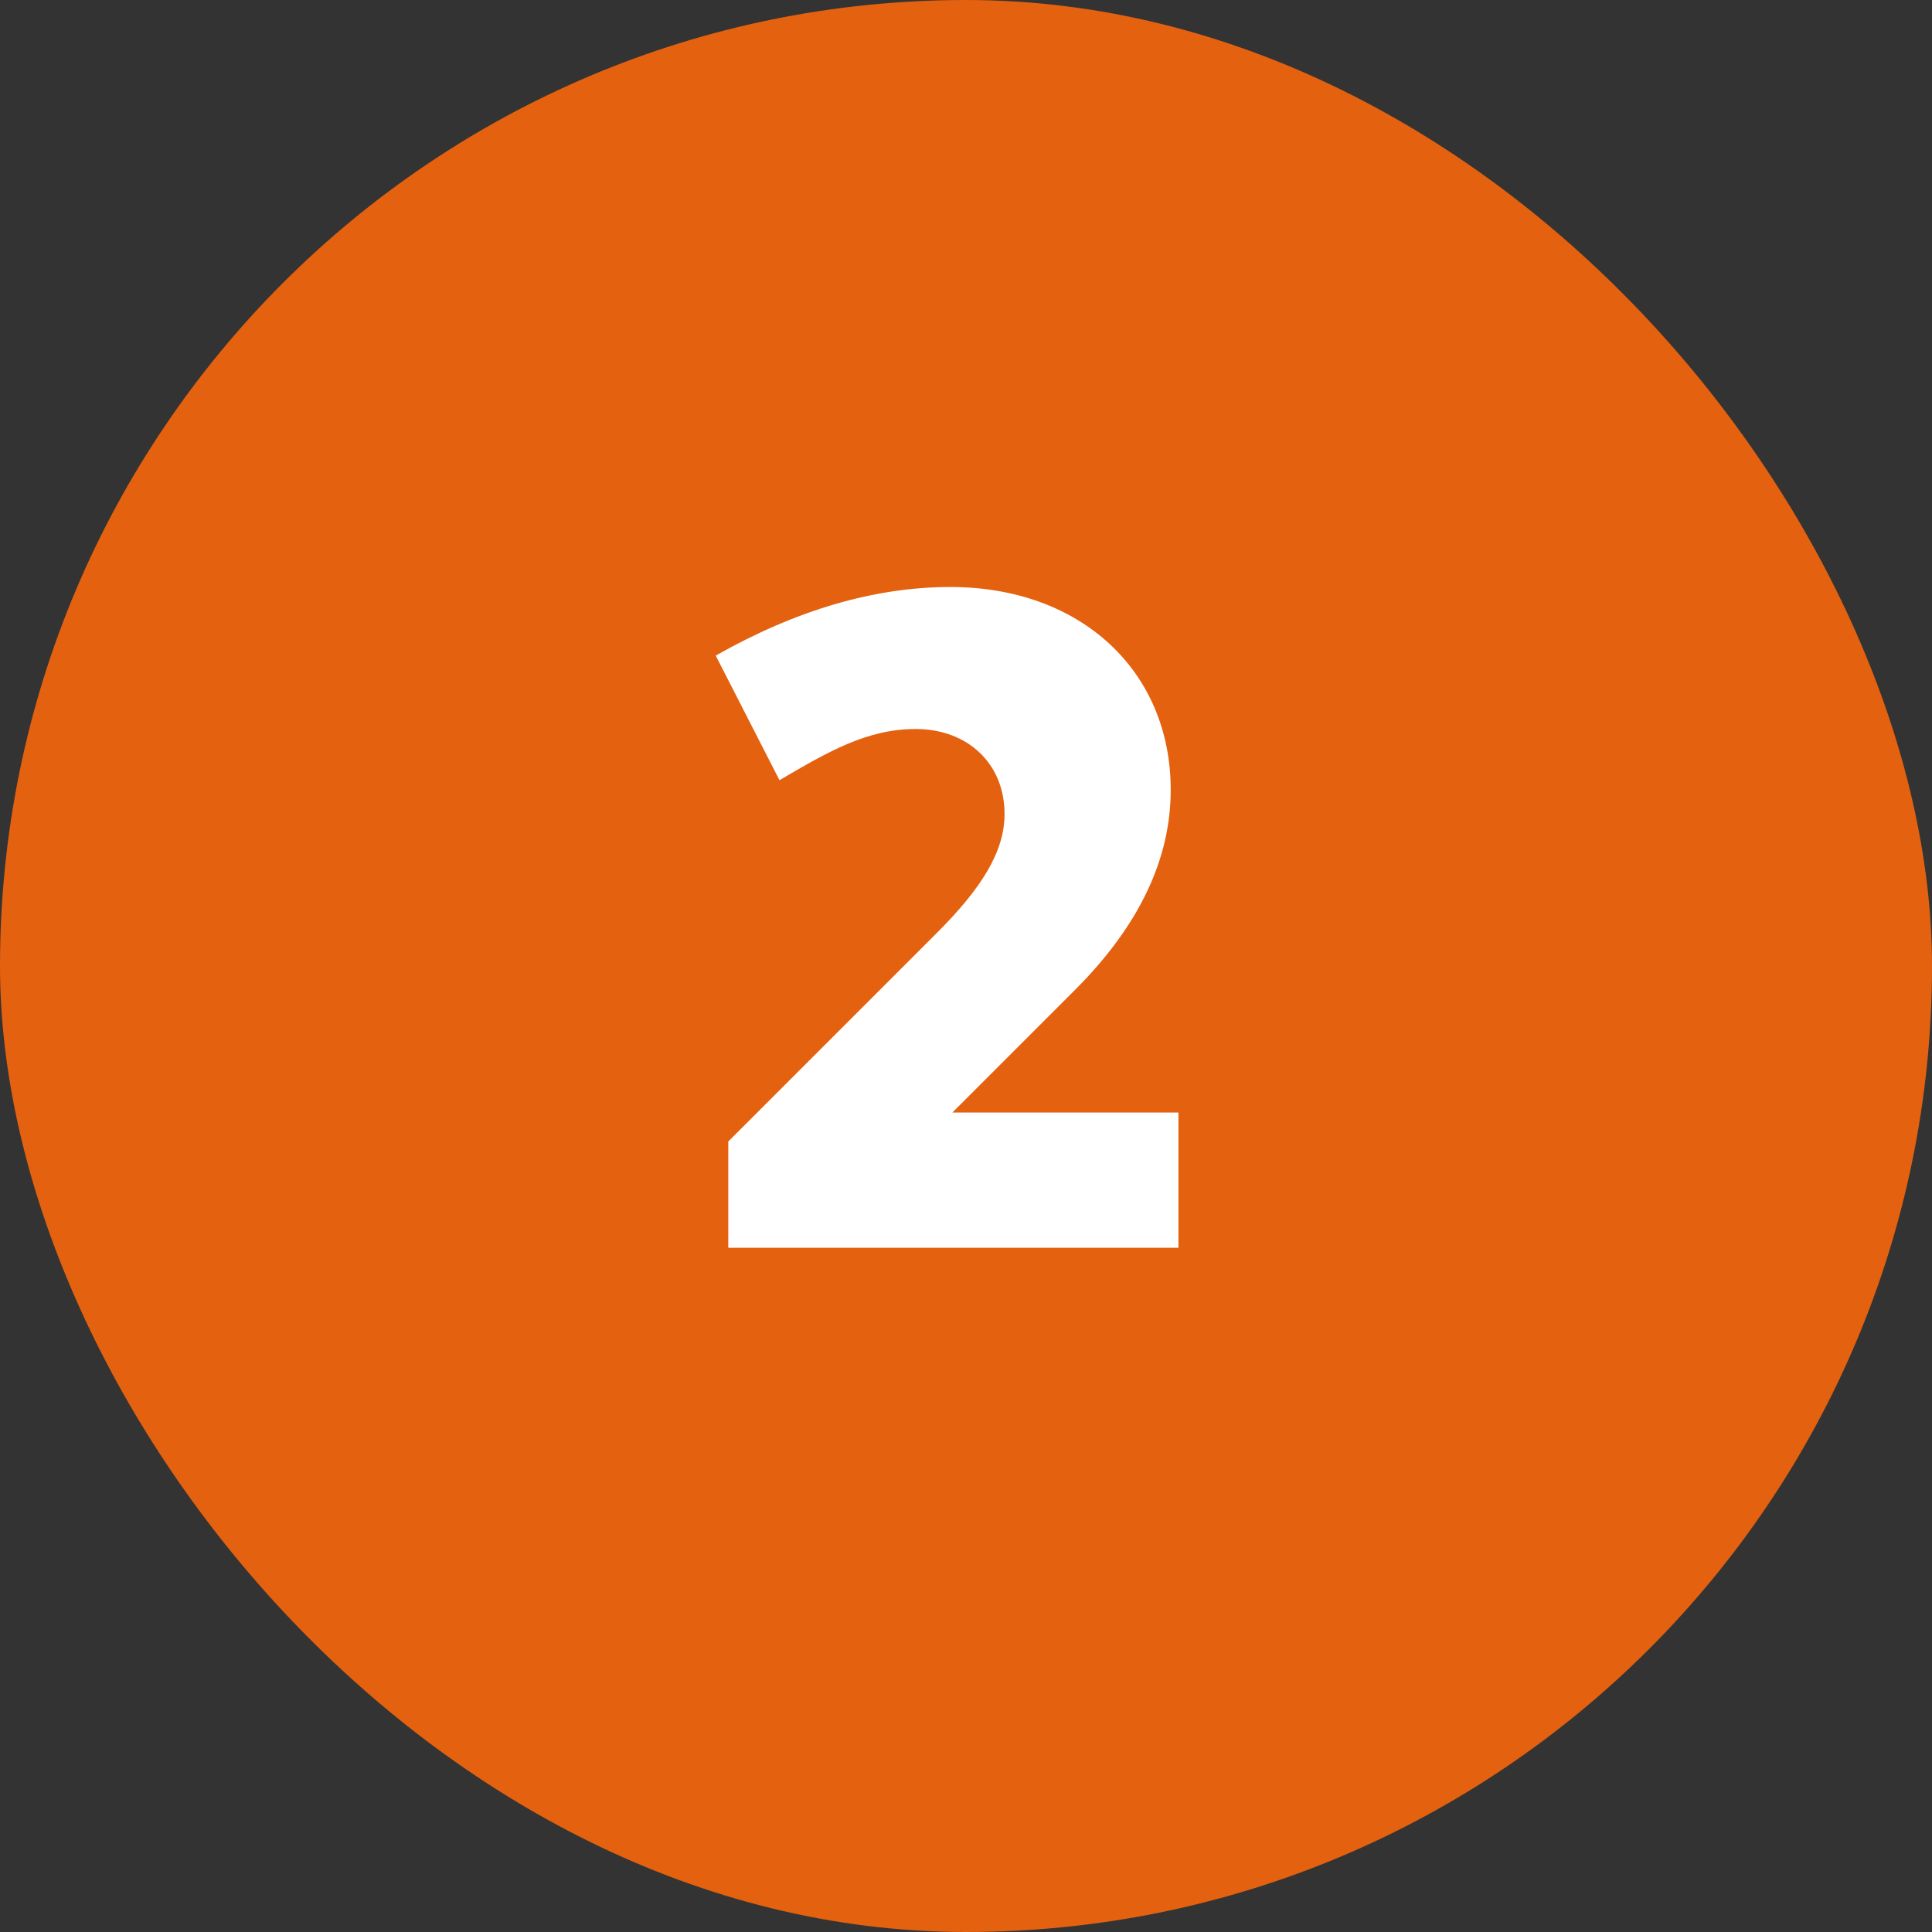
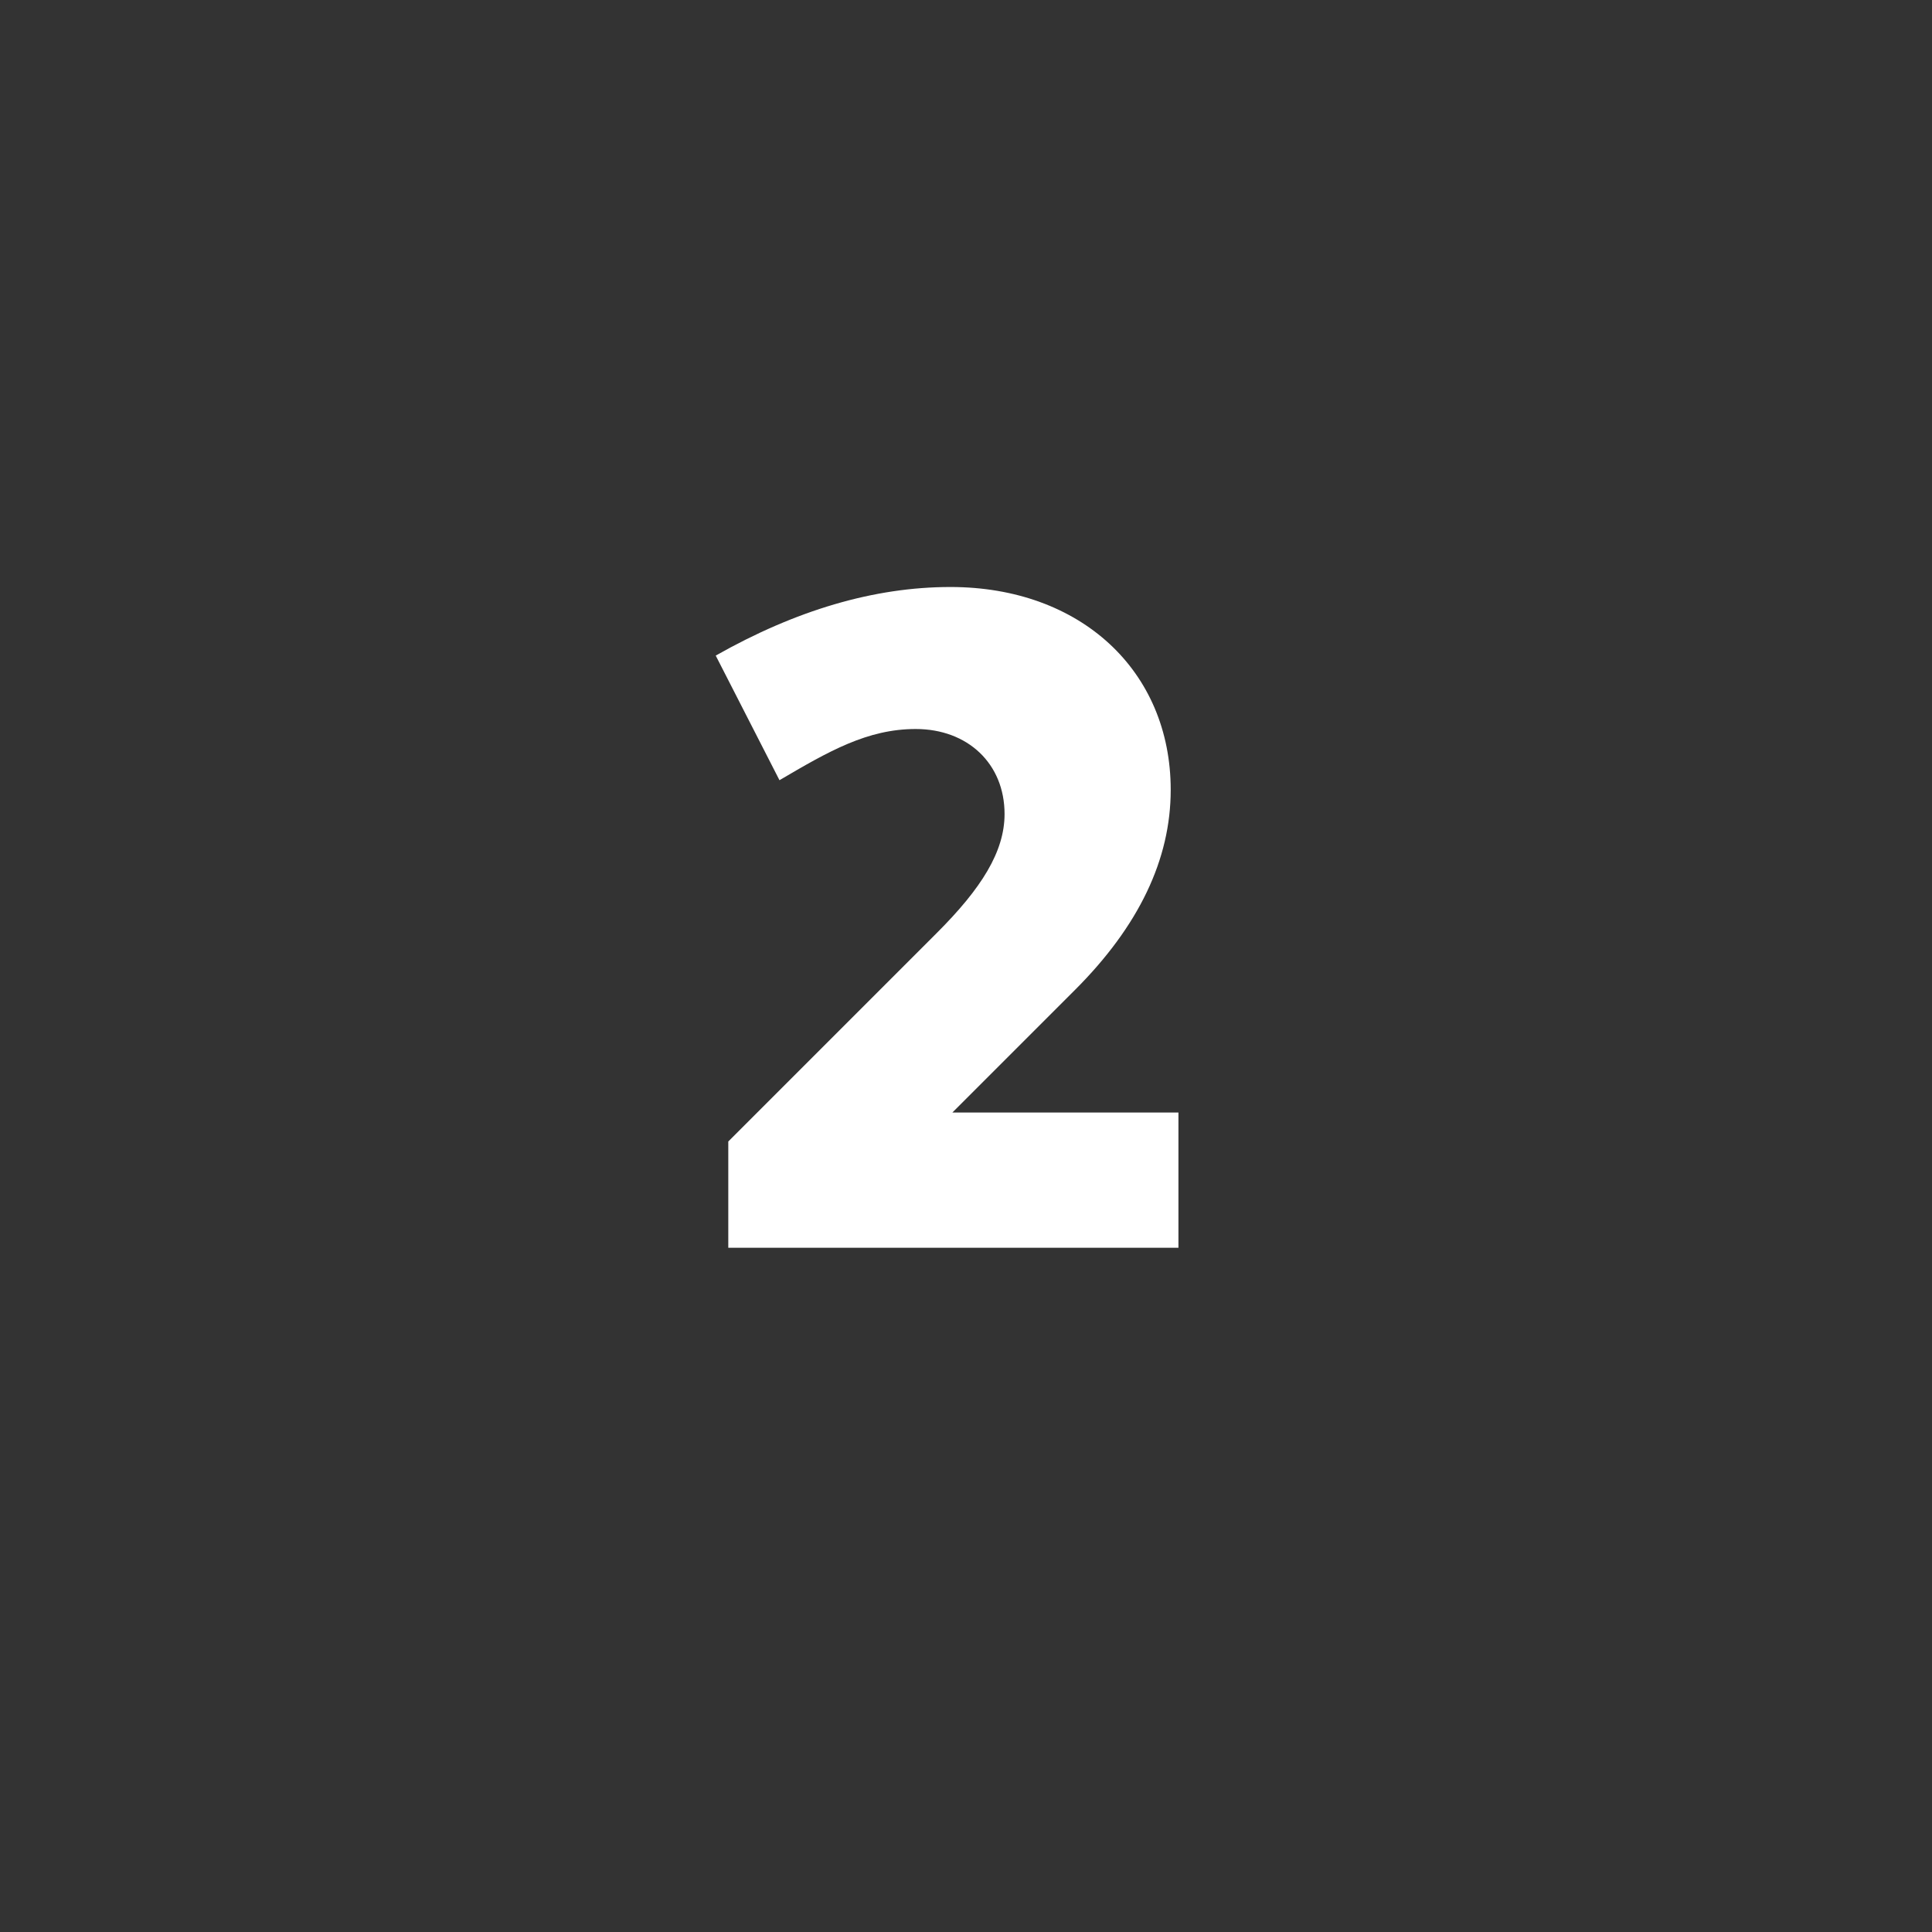
<svg xmlns="http://www.w3.org/2000/svg" width="24" height="24" viewBox="0 0 24 24" fill="none">
  <rect x="0" y="0" width="24" height="24" fill="#333333" stroke="none" />
-   <rect width="24" height="24" rx="12" fill="#E4610F" />
  <path d="M9.047 15.5V14.18L11.639 11.588C12.191 11.036 12.479 10.58 12.479 10.112C12.479 9.488 12.023 9.056 11.375 9.056C10.775 9.056 10.295 9.332 9.683 9.692L8.891 8.144C9.887 7.58 10.859 7.292 11.807 7.292C13.427 7.292 14.543 8.336 14.543 9.812C14.543 10.676 14.147 11.504 13.355 12.296L11.831 13.82H14.639V15.5H9.047Z" fill="white" />
</svg>